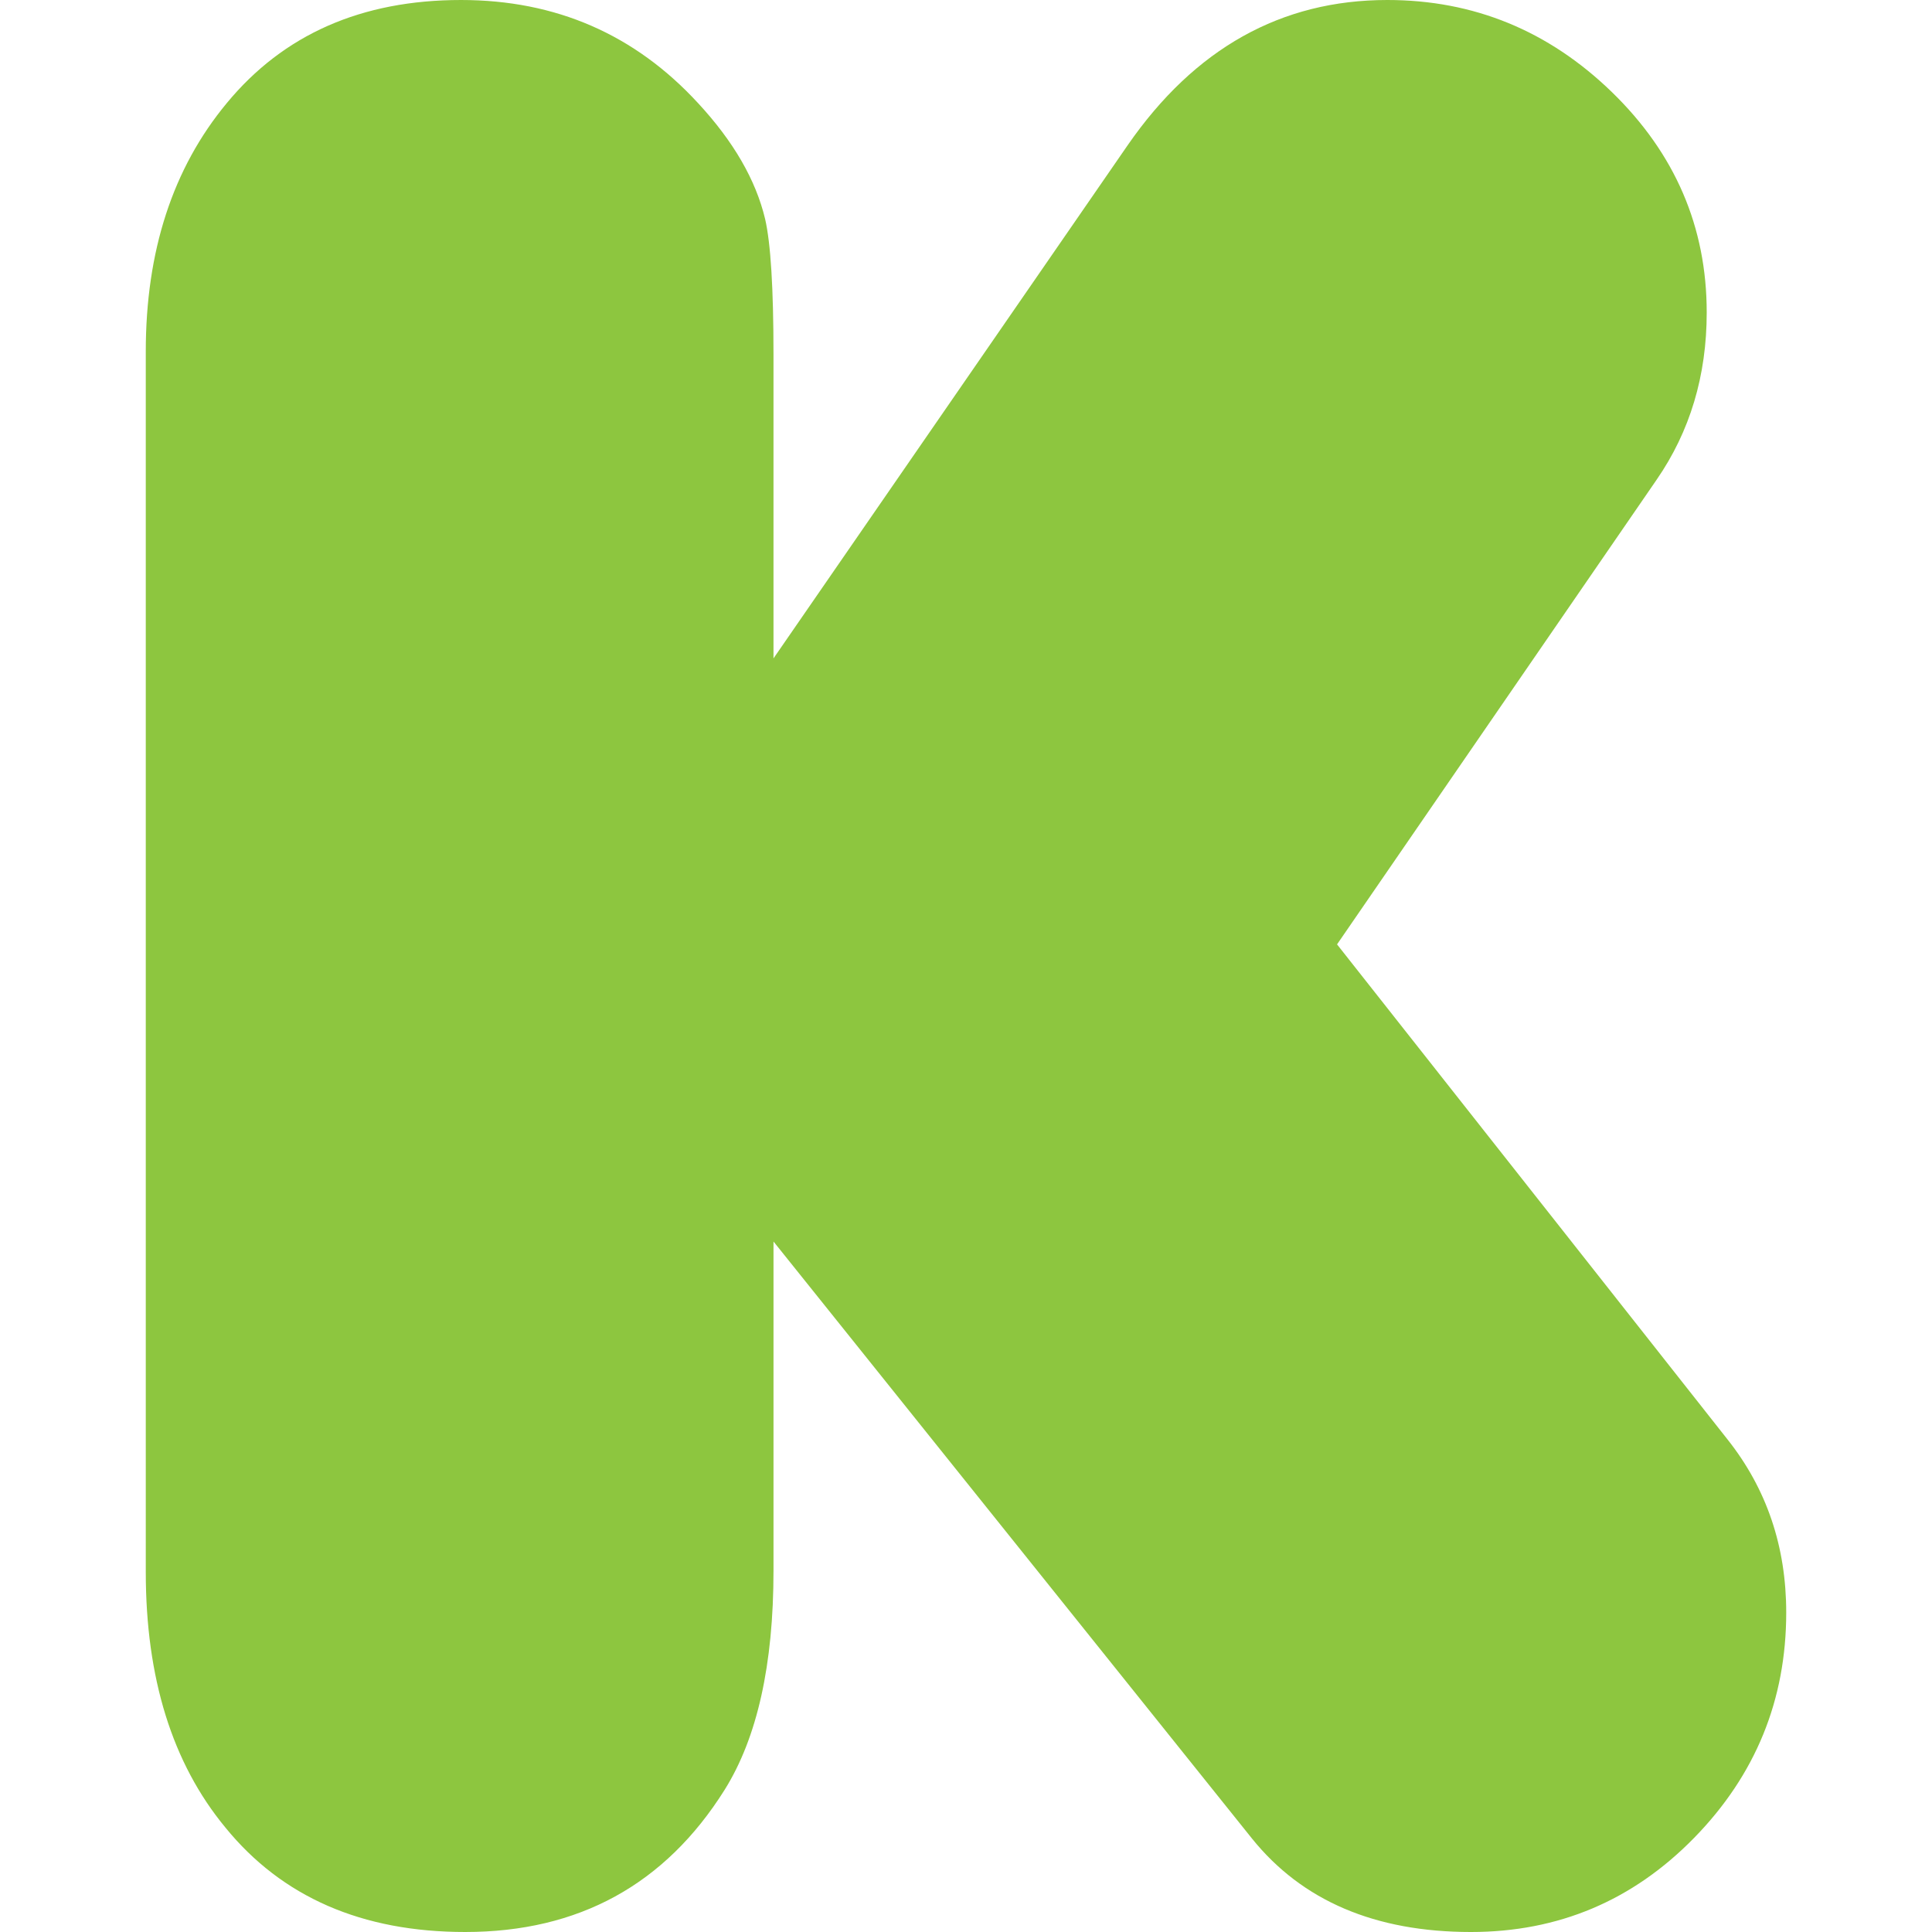
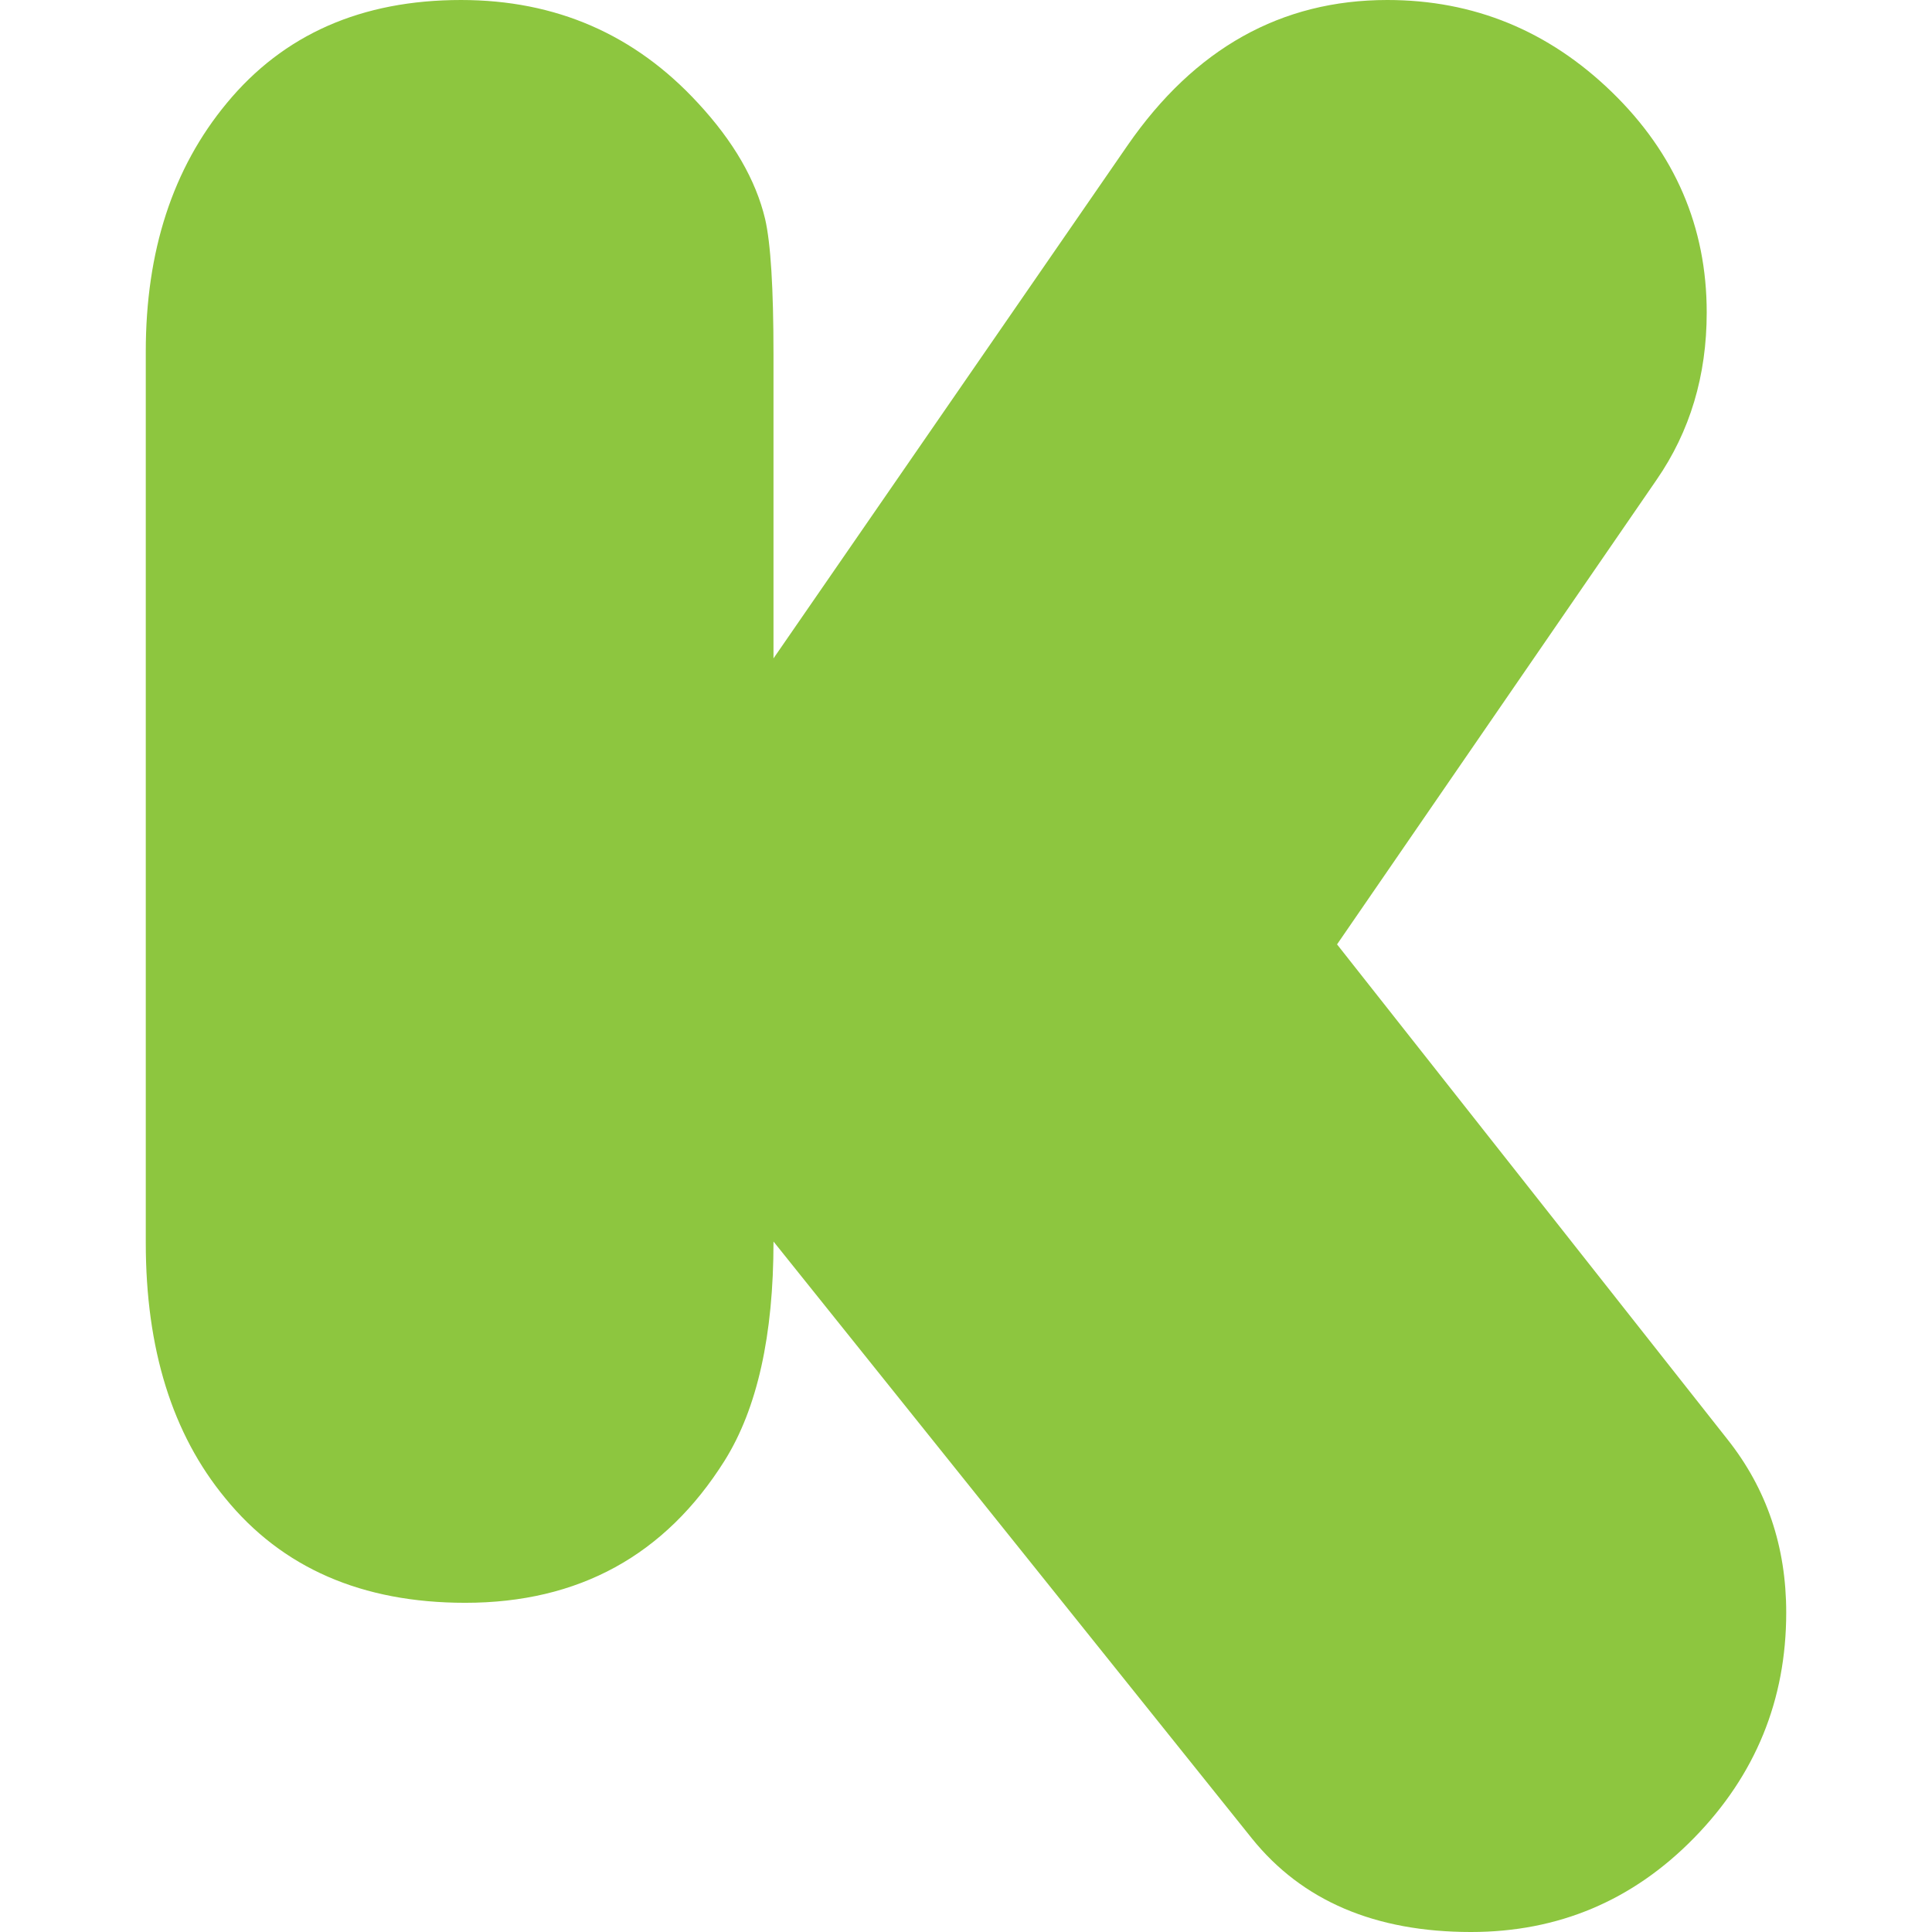
<svg xmlns="http://www.w3.org/2000/svg" height="800px" width="800px" version="1.1" id="Layer_1" viewBox="0 0 512.002 512.002" xml:space="preserve">
-   <path style="fill:#8DC63F;" d="M204.983,174.481l93.897-136.045C316.623,12.824,339.54,0,367.648,0  c22.917,0,42.747,8.144,59.51,24.392c16.756,16.278,25.141,35.743,25.141,58.416c0,16.763-4.437,31.546-13.307,44.372  l-84.659,123.09l103.509,131.232c10.351,13.073,15.527,28.351,15.527,45.836c0,23.177-8.134,43.069-24.397,59.709  c-16.27,16.64-35.987,24.955-59.153,24.955c-25.383,0-44.723-8.248-58.033-24.774l-126.8-158.213v87.241  c0,24.897-4.313,44.239-12.937,58.044c-15.775,25.132-38.695,37.7-68.762,37.7c-27.353,0-48.553-9.238-63.587-27.723  c-14.046-17.01-21.067-39.559-21.067-67.652V93.15c0-26.602,7.144-48.539,21.437-65.789C75.104,9.124,95.801,0,122.178,0  c25.138,0,46.083,9.124,62.846,27.361c9.363,10.114,15.276,20.332,17.743,30.681c1.476,6.403,2.217,18.352,2.217,35.859V174.481z" />
+   <path style="fill:#8DC63F;" d="M204.983,174.481l93.897-136.045C316.623,12.824,339.54,0,367.648,0  c22.917,0,42.747,8.144,59.51,24.392c16.756,16.278,25.141,35.743,25.141,58.416c0,16.763-4.437,31.546-13.307,44.372  l-84.659,123.09l103.509,131.232c10.351,13.073,15.527,28.351,15.527,45.836c0,23.177-8.134,43.069-24.397,59.709  c-16.27,16.64-35.987,24.955-59.153,24.955c-25.383,0-44.723-8.248-58.033-24.774l-126.8-158.213c0,24.897-4.313,44.239-12.937,58.044c-15.775,25.132-38.695,37.7-68.762,37.7c-27.353,0-48.553-9.238-63.587-27.723  c-14.046-17.01-21.067-39.559-21.067-67.652V93.15c0-26.602,7.144-48.539,21.437-65.789C75.104,9.124,95.801,0,122.178,0  c25.138,0,46.083,9.124,62.846,27.361c9.363,10.114,15.276,20.332,17.743,30.681c1.476,6.403,2.217,18.352,2.217,35.859V174.481z" />
</svg>